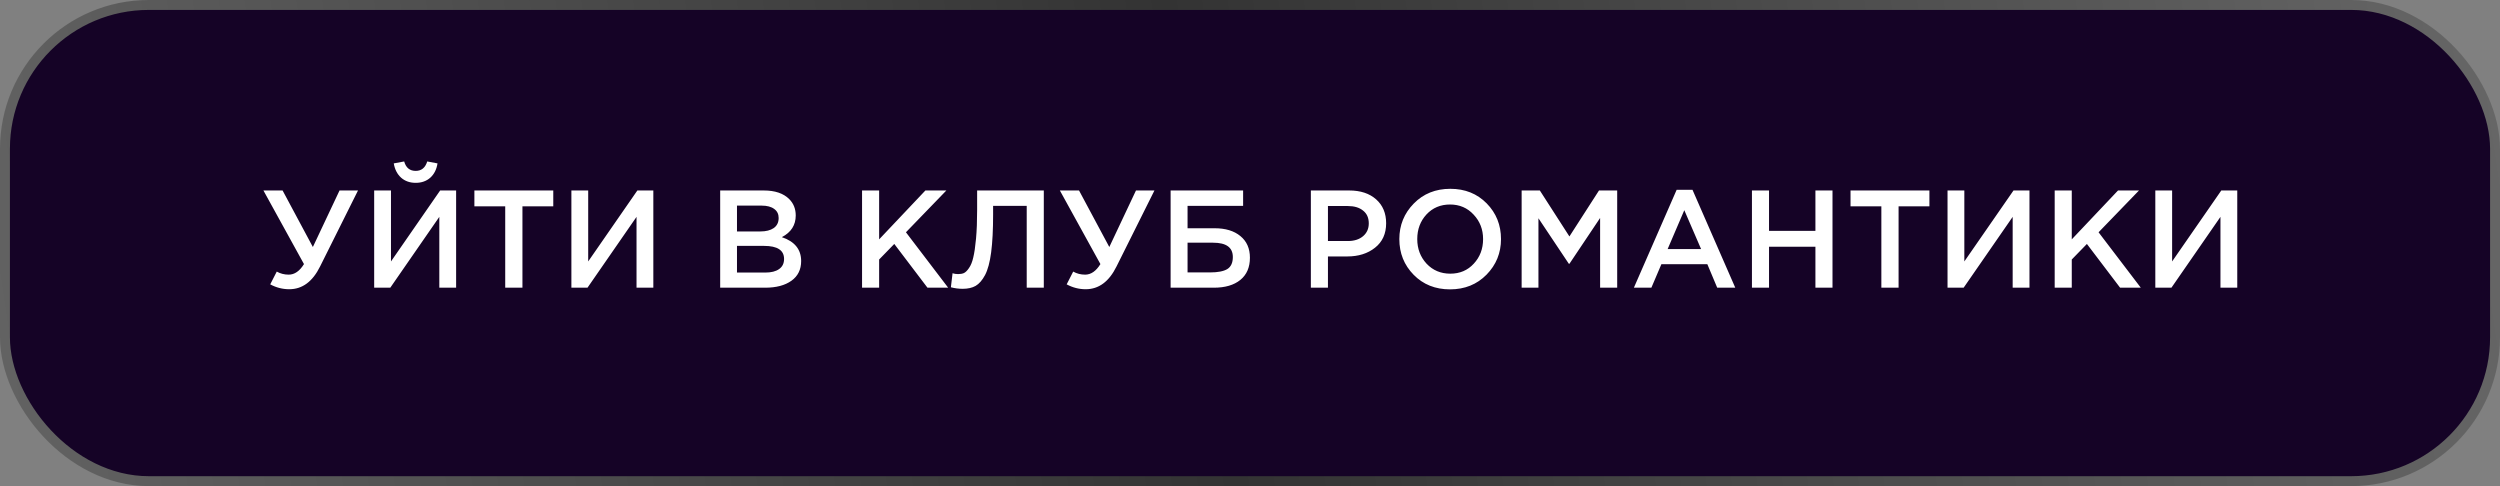
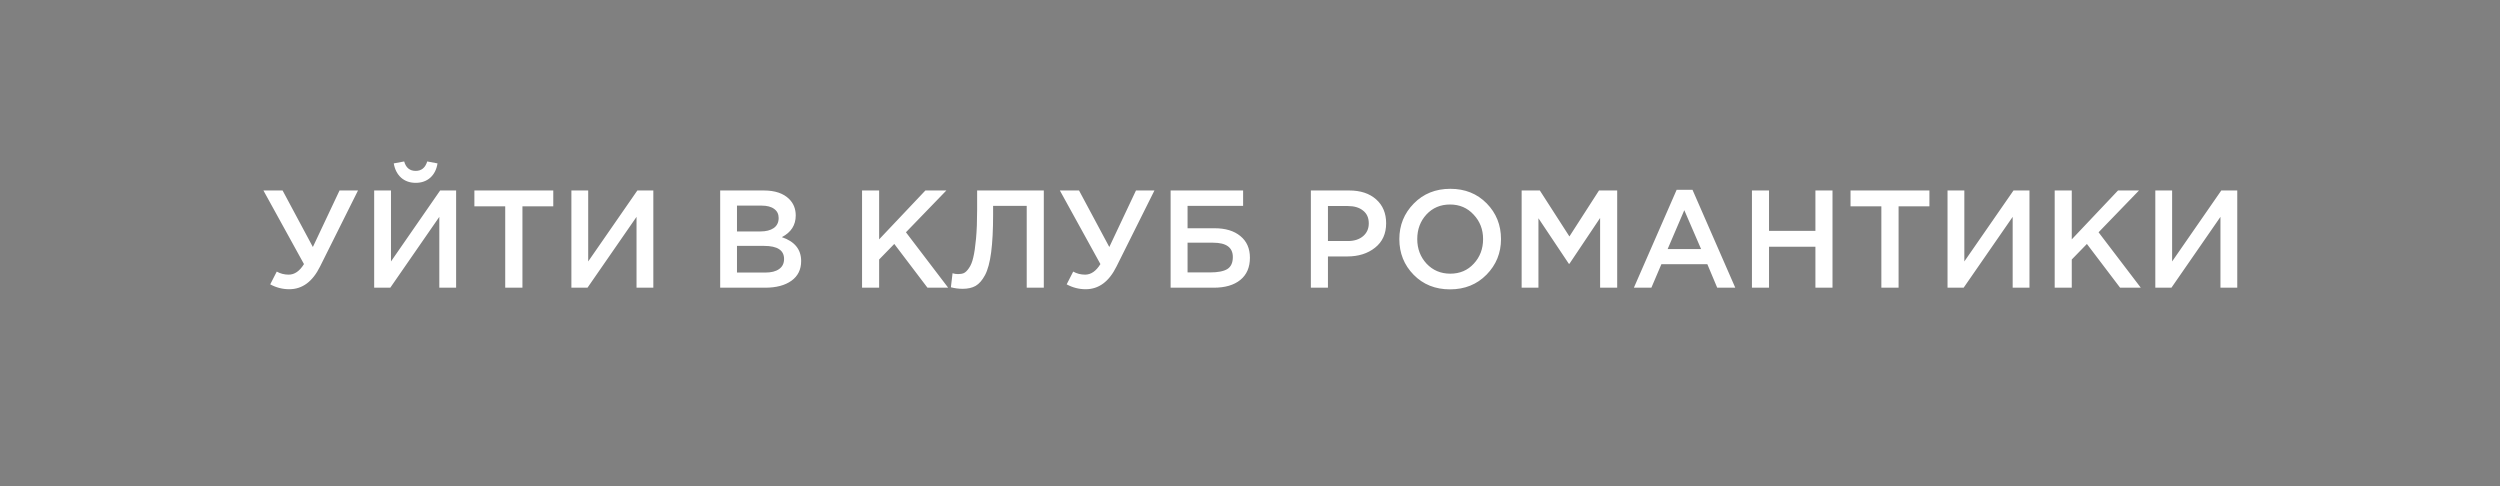
<svg xmlns="http://www.w3.org/2000/svg" width="252" height="49" viewBox="0 0 252 49" fill="none">
  <rect x="0" y="0" width="252" height="49" fill="#808080" stroke="none" />
-   <rect x="0.5" y="0.5" width="251" height="48" rx="14.5" fill="#150326" stroke="url(#paint0_linear_199_52)" />
  <path d="M29.157 29.154C28.485 29.154 27.846 28.991 27.239 28.664L27.897 27.376C28.261 27.581 28.663 27.684 29.101 27.684C29.689 27.684 30.203 27.329 30.641 26.62L26.553 19.2H28.485L31.537 24.898L34.225 19.2H36.087L32.265 26.858C31.509 28.389 30.473 29.154 29.157 29.154ZM43.373 17.912C42.981 18.257 42.491 18.43 41.903 18.43C41.315 18.43 40.825 18.257 40.433 17.912C40.041 17.557 39.794 17.077 39.691 16.47L40.741 16.274C40.918 16.909 41.306 17.226 41.903 17.226C42.482 17.226 42.869 16.909 43.065 16.274L44.101 16.47C44.008 17.077 43.765 17.557 43.373 17.912ZM37.717 29V19.2H39.411V26.354L44.367 19.2H45.977V29H44.283V21.86L39.341 29H37.717ZM50.926 29V20.796H47.818V19.2H55.77V20.796H52.662V29H50.926ZM57.596 29V19.2H59.29V26.354L64.246 19.2H65.856V29H64.162V21.86L59.22 29H57.596ZM72.594 29V19.2H76.99C78.119 19.2 78.973 19.489 79.552 20.068C79.991 20.507 80.21 21.057 80.21 21.72C80.21 22.691 79.743 23.419 78.81 23.904C80.107 24.343 80.756 25.145 80.756 26.312C80.756 27.171 80.429 27.833 79.776 28.3C79.123 28.767 78.241 29 77.13 29H72.594ZM74.288 23.33H76.64C77.209 23.33 77.657 23.218 77.984 22.994C78.32 22.761 78.488 22.42 78.488 21.972C78.488 21.58 78.339 21.277 78.04 21.062C77.741 20.838 77.317 20.726 76.766 20.726H74.288V23.33ZM74.288 27.474H77.144C77.741 27.474 78.203 27.357 78.53 27.124C78.866 26.891 79.034 26.55 79.034 26.102C79.034 25.225 78.362 24.786 77.018 24.786H74.288V27.474ZM86.895 29V19.2H88.617V24.128L93.279 19.2H95.393L91.319 23.414L95.575 29H93.489L90.143 24.59L88.617 26.158V29H86.895ZM97.039 29.112C96.638 29.112 96.241 29.061 95.849 28.958L96.017 27.544C96.185 27.6 96.372 27.628 96.577 27.628C96.801 27.628 96.993 27.595 97.151 27.53C97.319 27.455 97.492 27.287 97.669 27.026C97.856 26.765 98.001 26.41 98.103 25.962C98.215 25.505 98.309 24.87 98.383 24.058C98.458 23.246 98.495 22.271 98.495 21.132V19.2H105.215V29H103.493V20.754H100.105V21.636C100.105 23.157 100.04 24.422 99.909 25.43C99.779 26.429 99.573 27.194 99.293 27.726C99.013 28.249 98.696 28.613 98.341 28.818C97.996 29.014 97.562 29.112 97.039 29.112ZM109.438 29.154C108.766 29.154 108.127 28.991 107.52 28.664L108.178 27.376C108.542 27.581 108.944 27.684 109.382 27.684C109.97 27.684 110.484 27.329 110.922 26.62L106.834 19.2H108.766L111.818 24.898L114.506 19.2H116.368L112.546 26.858C111.79 28.389 110.754 29.154 109.438 29.154ZM117.998 29V19.2H125.306V20.754H119.706V23.008H122.436C123.528 23.008 124.392 23.269 125.026 23.792C125.67 24.315 125.992 25.043 125.992 25.976C125.992 26.947 125.67 27.693 125.026 28.216C124.382 28.739 123.491 29 122.352 29H117.998ZM119.706 27.46H121.974C122.758 27.46 123.337 27.348 123.71 27.124C124.084 26.891 124.27 26.485 124.27 25.906C124.27 24.945 123.608 24.464 122.282 24.464H119.706V27.46ZM132.135 29V19.2H135.999C137.138 19.2 138.043 19.499 138.715 20.096C139.387 20.693 139.723 21.496 139.723 22.504C139.723 23.559 139.35 24.38 138.603 24.968C137.866 25.556 136.932 25.85 135.803 25.85H133.857V29H132.135ZM133.857 24.296H135.859C136.503 24.296 137.016 24.133 137.399 23.806C137.782 23.479 137.973 23.05 137.973 22.518C137.973 21.958 137.782 21.529 137.399 21.23C137.026 20.922 136.512 20.768 135.859 20.768H133.857V24.296ZM149.845 27.684C148.874 28.673 147.647 29.168 146.163 29.168C144.679 29.168 143.456 28.678 142.495 27.698C141.533 26.718 141.053 25.519 141.053 24.1C141.053 22.7 141.538 21.505 142.509 20.516C143.479 19.527 144.707 19.032 146.191 19.032C147.675 19.032 148.897 19.522 149.859 20.502C150.82 21.482 151.301 22.681 151.301 24.1C151.301 25.5 150.815 26.695 149.845 27.684ZM143.797 26.578C144.431 27.25 145.229 27.586 146.191 27.586C147.152 27.586 147.941 27.25 148.557 26.578C149.182 25.906 149.495 25.08 149.495 24.1C149.495 23.129 149.177 22.308 148.543 21.636C147.917 20.955 147.124 20.614 146.163 20.614C145.201 20.614 144.408 20.95 143.783 21.622C143.167 22.294 142.859 23.12 142.859 24.1C142.859 25.071 143.171 25.897 143.797 26.578ZM153.381 29V19.2H155.215L158.197 23.834L161.179 19.2H163.013V29H161.291V21.972L158.197 26.592H158.141L155.075 22V29H153.381ZM164.695 29L169.007 19.13H170.603L174.915 29H173.095L172.101 26.634H167.467L166.459 29H164.695ZM168.097 25.108H171.471L169.777 21.188L168.097 25.108ZM176.596 29V19.2H178.318V23.274H182.994V19.2H184.716V29H182.994V24.87H178.318V29H176.596ZM189.641 29V20.796H186.533V19.2H194.485V20.796H191.377V29H189.641ZM196.311 29V19.2H198.005V26.354L202.961 19.2H204.571V29H202.877V21.86L197.935 29H196.311ZM207.112 29V19.2H208.834V24.128L213.496 19.2H215.61L211.536 23.414L215.792 29H213.706L210.36 24.59L208.834 26.158V29H207.112ZM217.256 29V19.2H218.95V26.354L223.906 19.2H225.516V29H223.822V21.86L218.88 29H217.256Z" fill="white" />
  <defs>
    <linearGradient id="paint0_linear_199_52" x1="-8.5" y1="49" x2="252" y2="10" gradientUnits="userSpaceOnUse">
      <stop stop-color="#666666" />
      <stop offset="0.5" stop-color="#333333" />
      <stop offset="0.75" stop-color="#4D4D4D" />
      <stop offset="1" stop-color="#666666" />
    </linearGradient>
  </defs>
</svg>